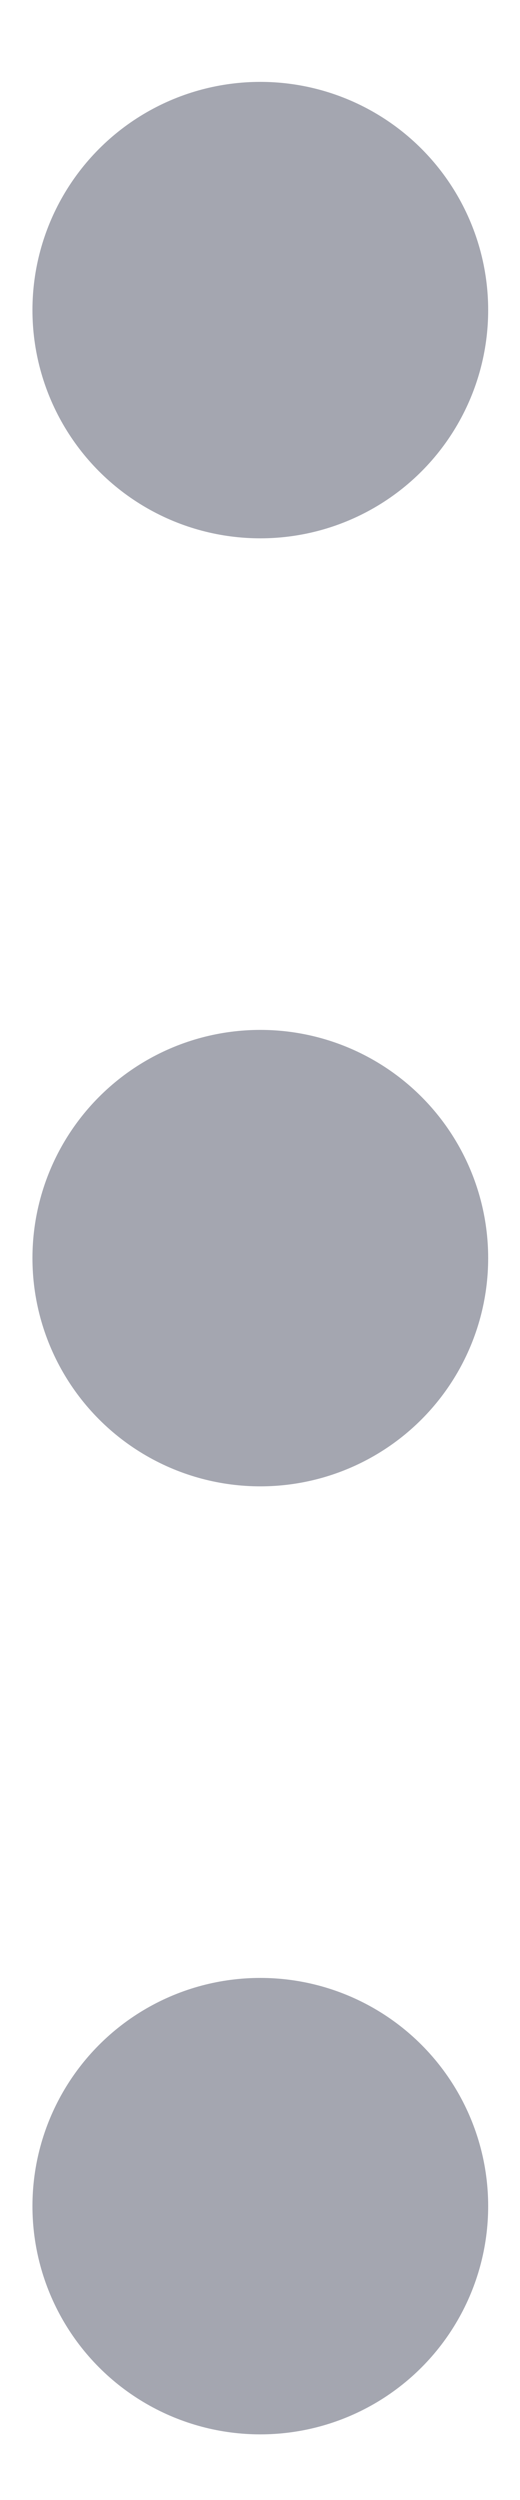
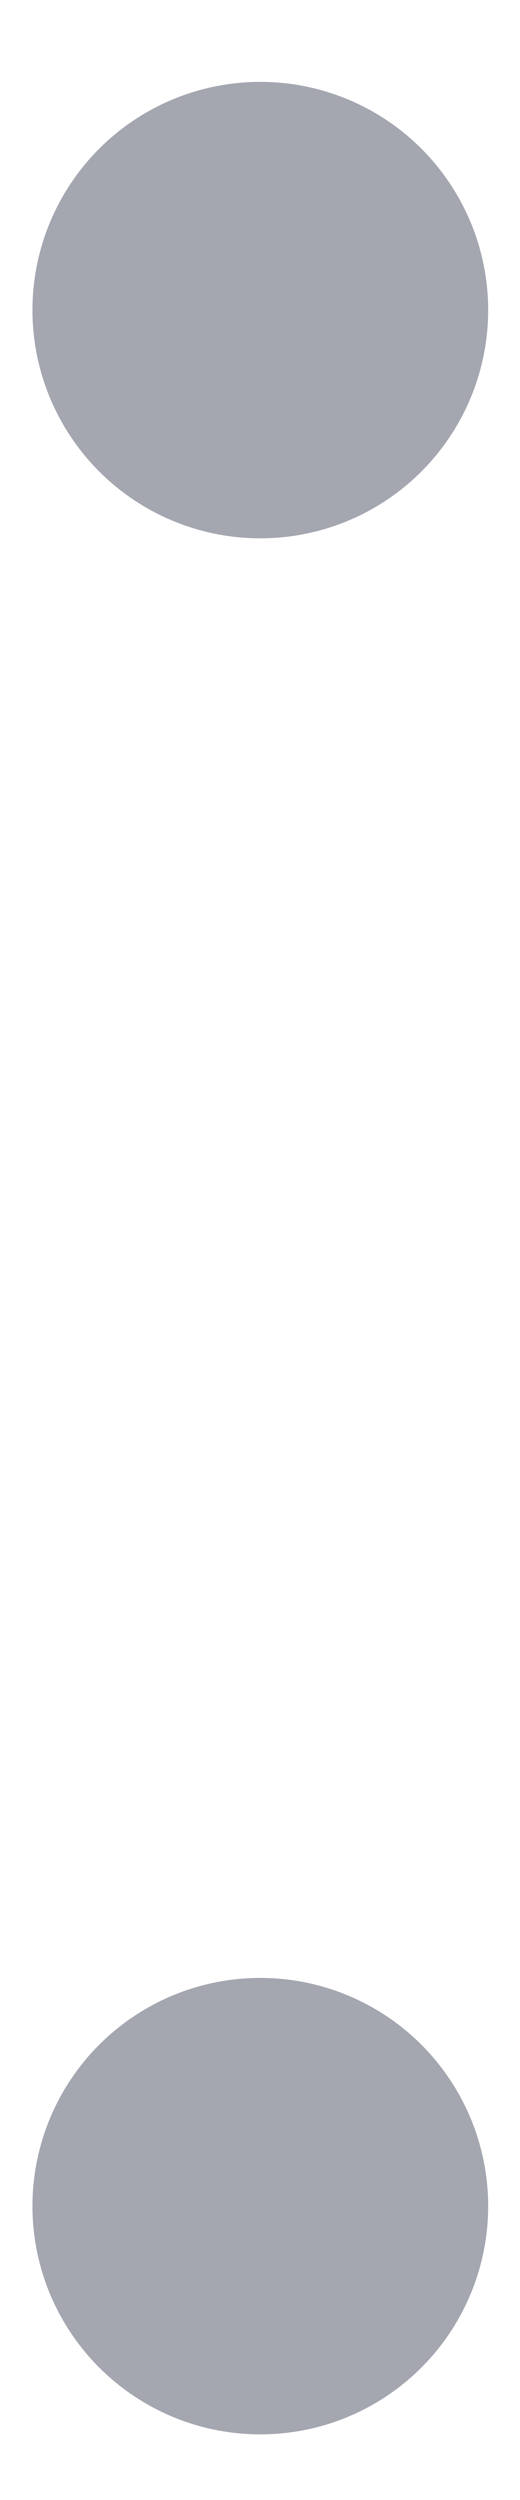
<svg xmlns="http://www.w3.org/2000/svg" width="5" height="24" viewBox="0 0 5 24" fill="none">
  <circle cx="2.503" cy="2.977" r="2.191" fill="#A4A6B0" />
-   <circle cx="2.503" cy="12.078" r="2.191" fill="#A4A6B0" />
  <circle cx="2.503" cy="21.179" r="2.191" fill="#A4A6B0" />
</svg>